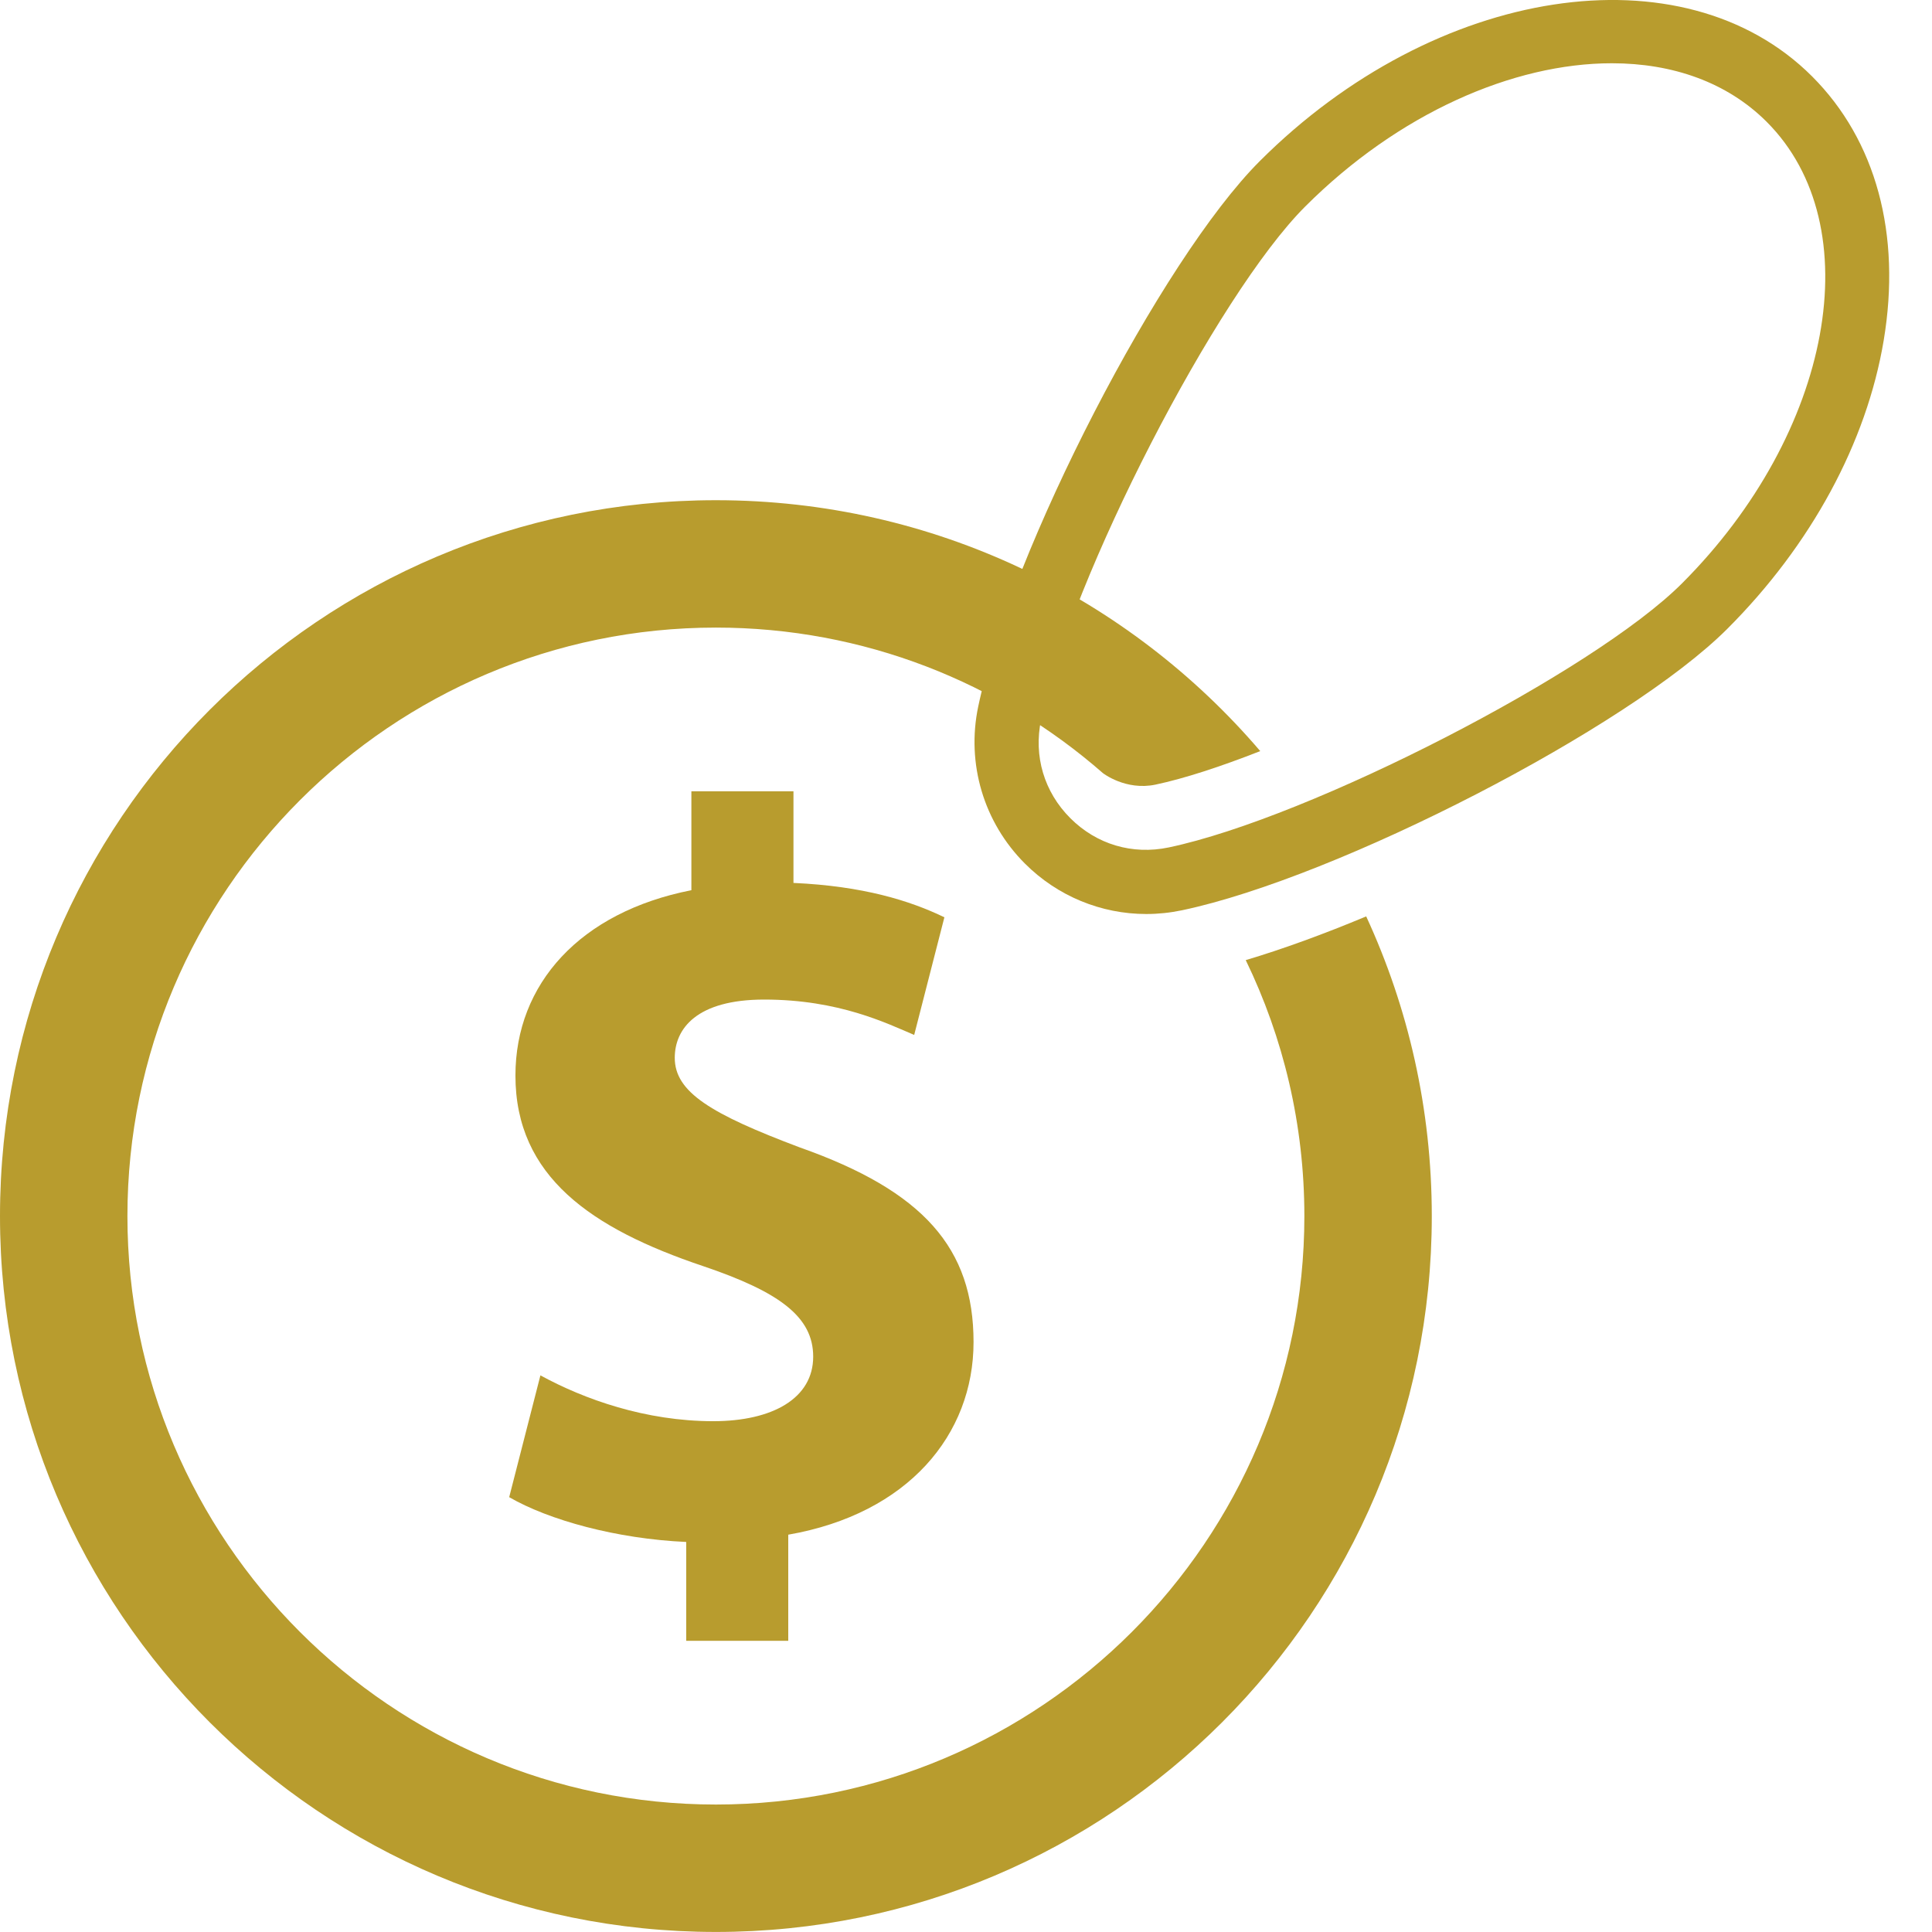
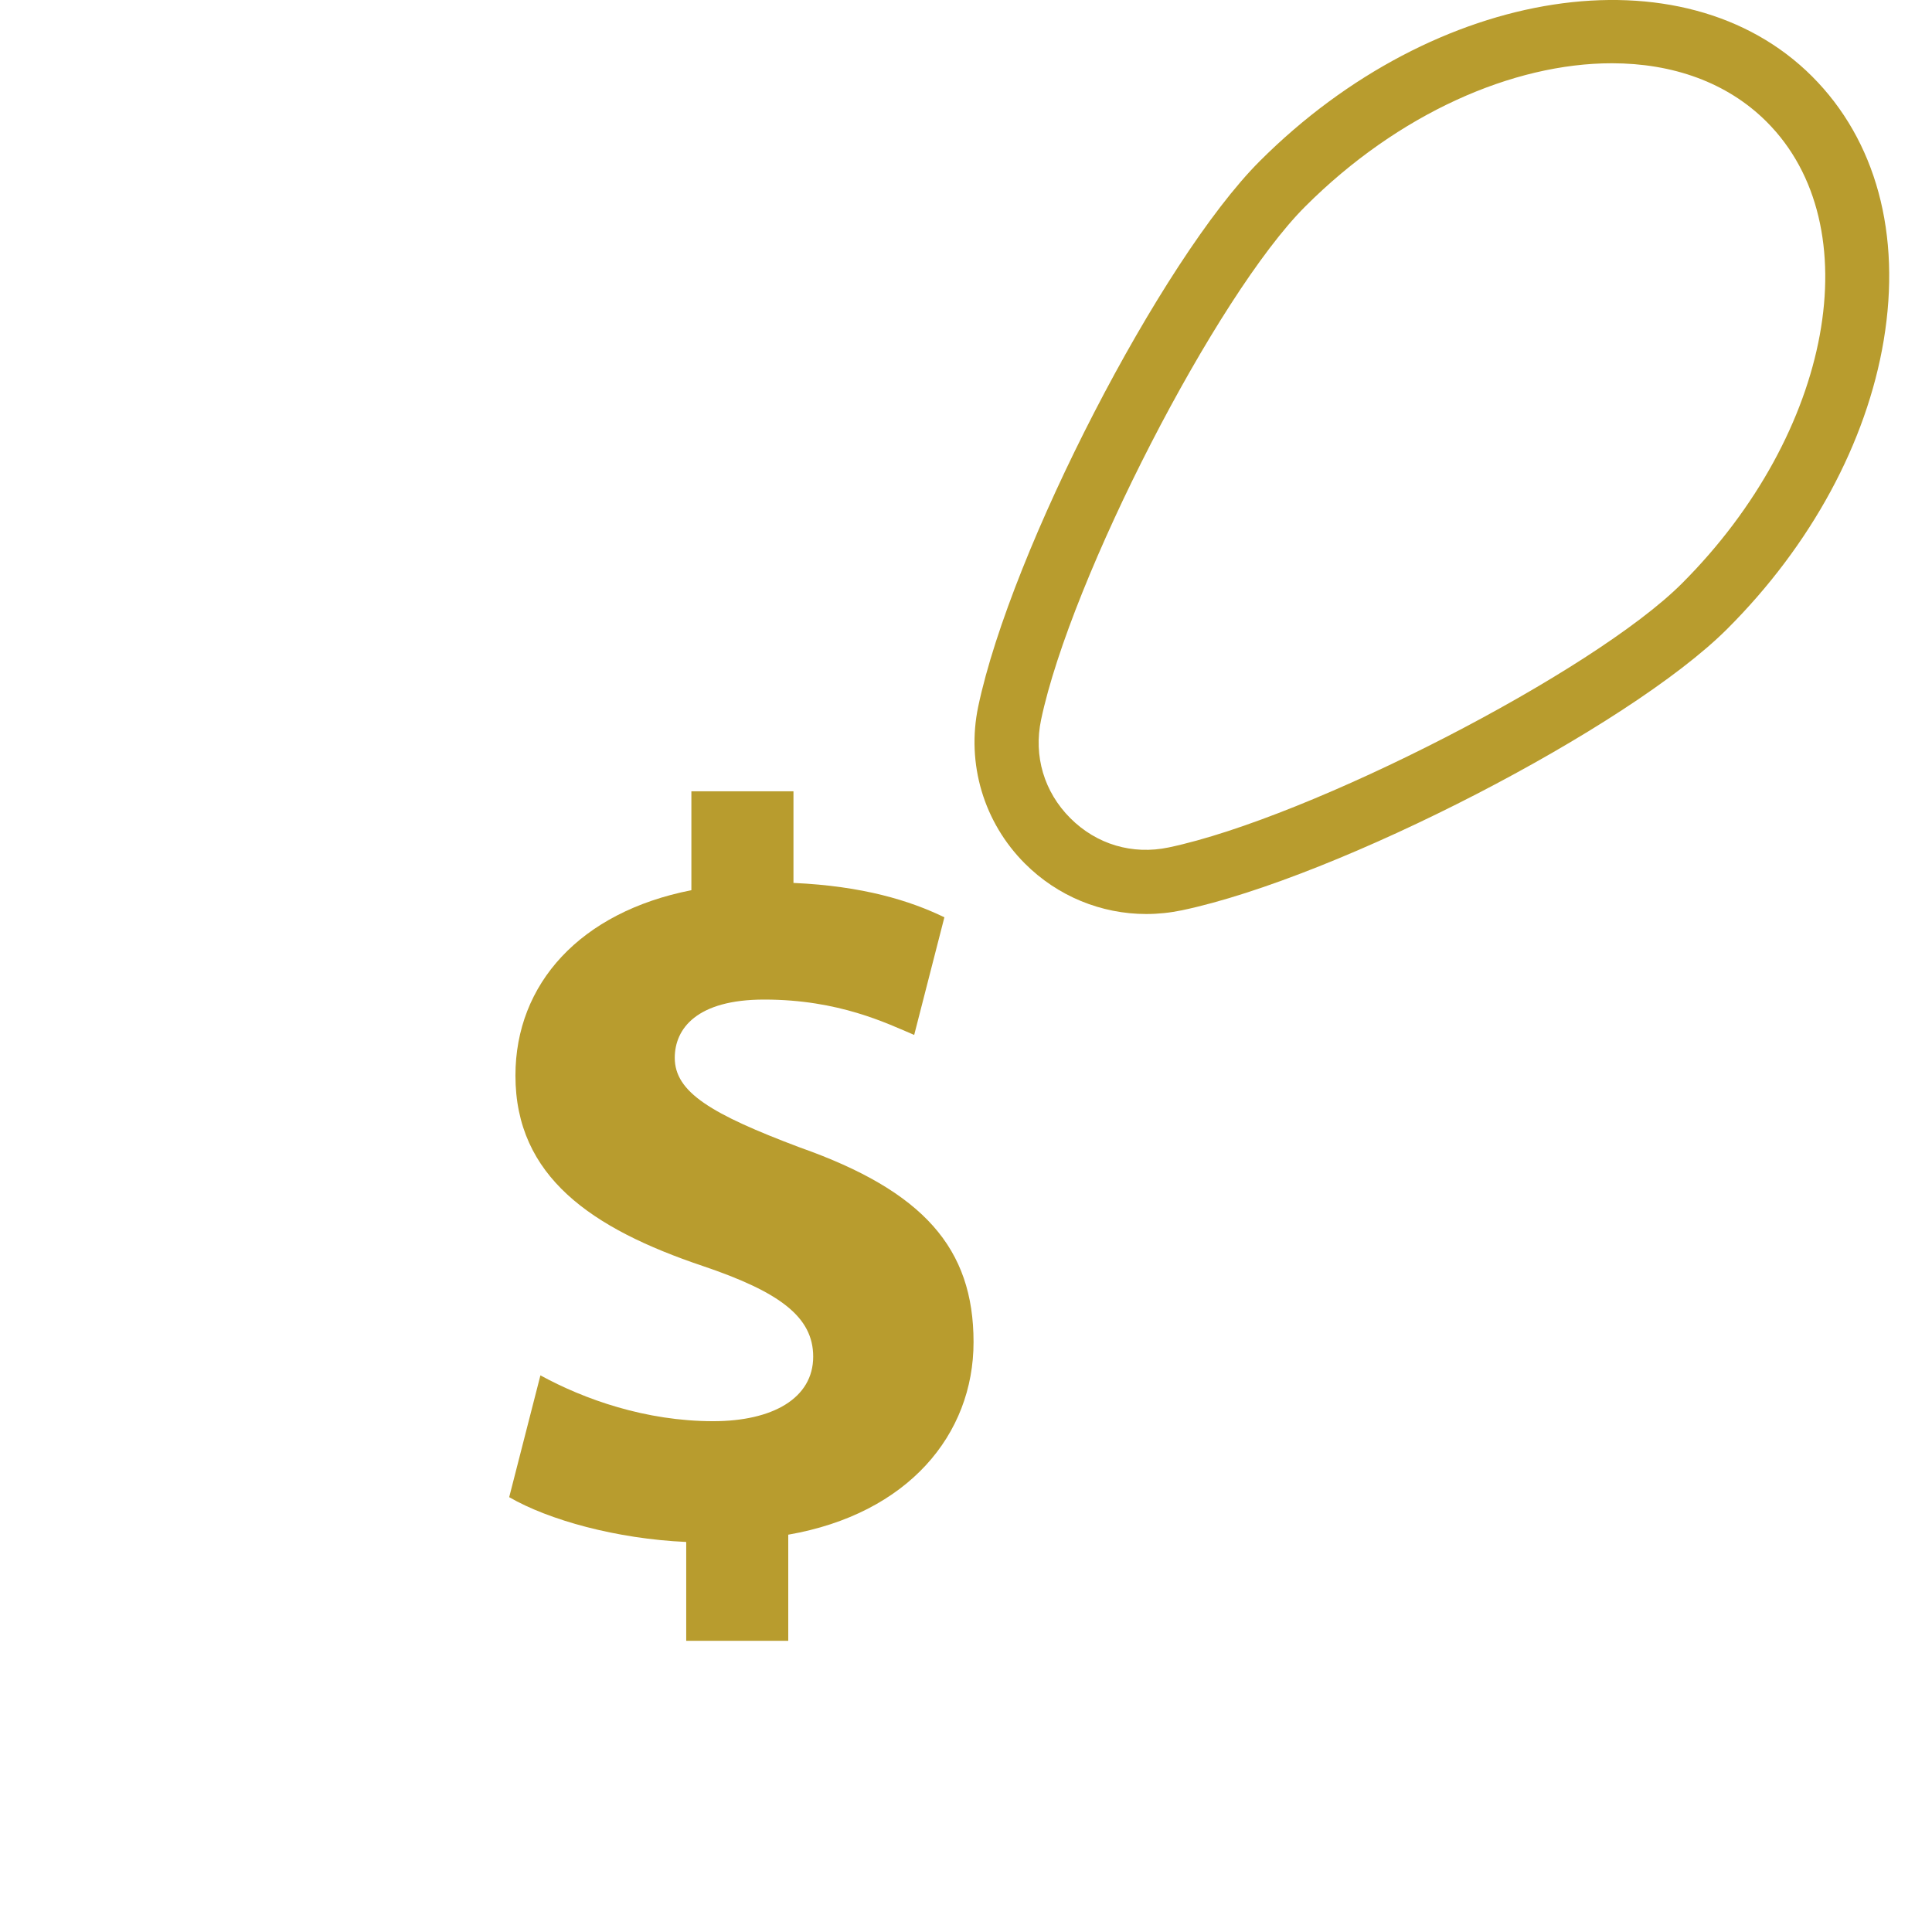
<svg xmlns="http://www.w3.org/2000/svg" width="100%" height="100%" viewBox="0 0 43 43" version="1.1" xml:space="preserve" style="fill-rule:evenodd;clip-rule:evenodd;stroke-linejoin:round;stroke-miterlimit:2;">
  <path d="M15.273,36.519l-0,-2.2c-1.554,-0.07 -3.059,-0.487 -3.94,-0.997l0.695,-2.711c0.974,0.533 2.342,1.02 3.846,1.02c1.322,0 2.225,-0.51 2.225,-1.437c-0,-0.881 -0.741,-1.437 -2.455,-2.016c-2.479,-0.834 -4.172,-1.992 -4.172,-4.24c0,-2.039 1.437,-3.638 3.916,-4.125l0,-2.201l2.272,0l0,2.039c1.552,0.07 2.594,0.395 3.359,0.765l-0.672,2.618c-0.603,-0.254 -1.669,-0.787 -3.337,-0.787c-1.506,0 -1.992,0.649 -1.992,1.297c0,0.765 0.811,1.251 2.78,1.993c2.759,0.973 3.87,2.247 3.87,4.333c-0,2.062 -1.46,3.823 -4.124,4.287l0,2.362l-2.271,0Z" style="fill:#b89c2e;fill-rule:nonzero;" />
  <path d="M35.874,1.408c-2.195,0 -4.752,1.115 -6.827,3.191c-1.973,1.973 -5.213,8.27 -5.876,11.421c-0.17,0.808 0.067,1.606 0.651,2.19c0.584,0.584 1.382,0.821 2.191,0.651c3.15,-0.663 9.448,-3.902 11.421,-5.875c3.353,-3.353 4.199,-7.962 1.887,-10.274c-0.881,-0.881 -2.095,-1.304 -3.447,-1.304Zm-10.361,18.935c-1.003,0 -1.974,-0.395 -2.701,-1.122c-0.918,-0.918 -1.307,-2.225 -1.04,-3.496c0.732,-3.476 4.069,-9.941 6.264,-12.137c3.91,-3.91 9.426,-4.756 12.296,-1.887c1.422,1.423 1.988,3.509 1.593,5.875c-0.381,2.277 -1.617,4.557 -3.481,6.42c-2.195,2.196 -8.661,5.532 -12.137,6.264c-0.264,0.055 -0.53,0.083 -0.794,0.083Z" style="fill:#b89c2e;fill-rule:nonzero;" />
-   <path d="M27.726,21.369c0.836,1.723 1.305,3.656 1.305,5.697c0,7.222 -5.875,13.097 -13.097,13.097c-7.222,0 -13.098,-5.875 -13.098,-13.097c-0,-7.222 5.876,-13.098 13.098,-13.098c3.295,0 6.309,1.223 8.613,3.239c-0,0 0.506,0.396 1.171,0.256c0.64,-0.135 1.446,-0.399 2.331,-0.746c-2.923,-3.418 -7.266,-5.584 -12.115,-5.584c-8.8,0 -15.934,7.133 -15.934,15.933c0,8.8 7.134,15.933 15.934,15.933c8.8,0 15.933,-7.133 15.933,-15.933c0,-2.382 -0.523,-4.641 -1.46,-6.67c-0.944,0.394 -1.856,0.728 -2.681,0.973Z" style="fill:#b89c2e;fill-rule:nonzero;" />
</svg>